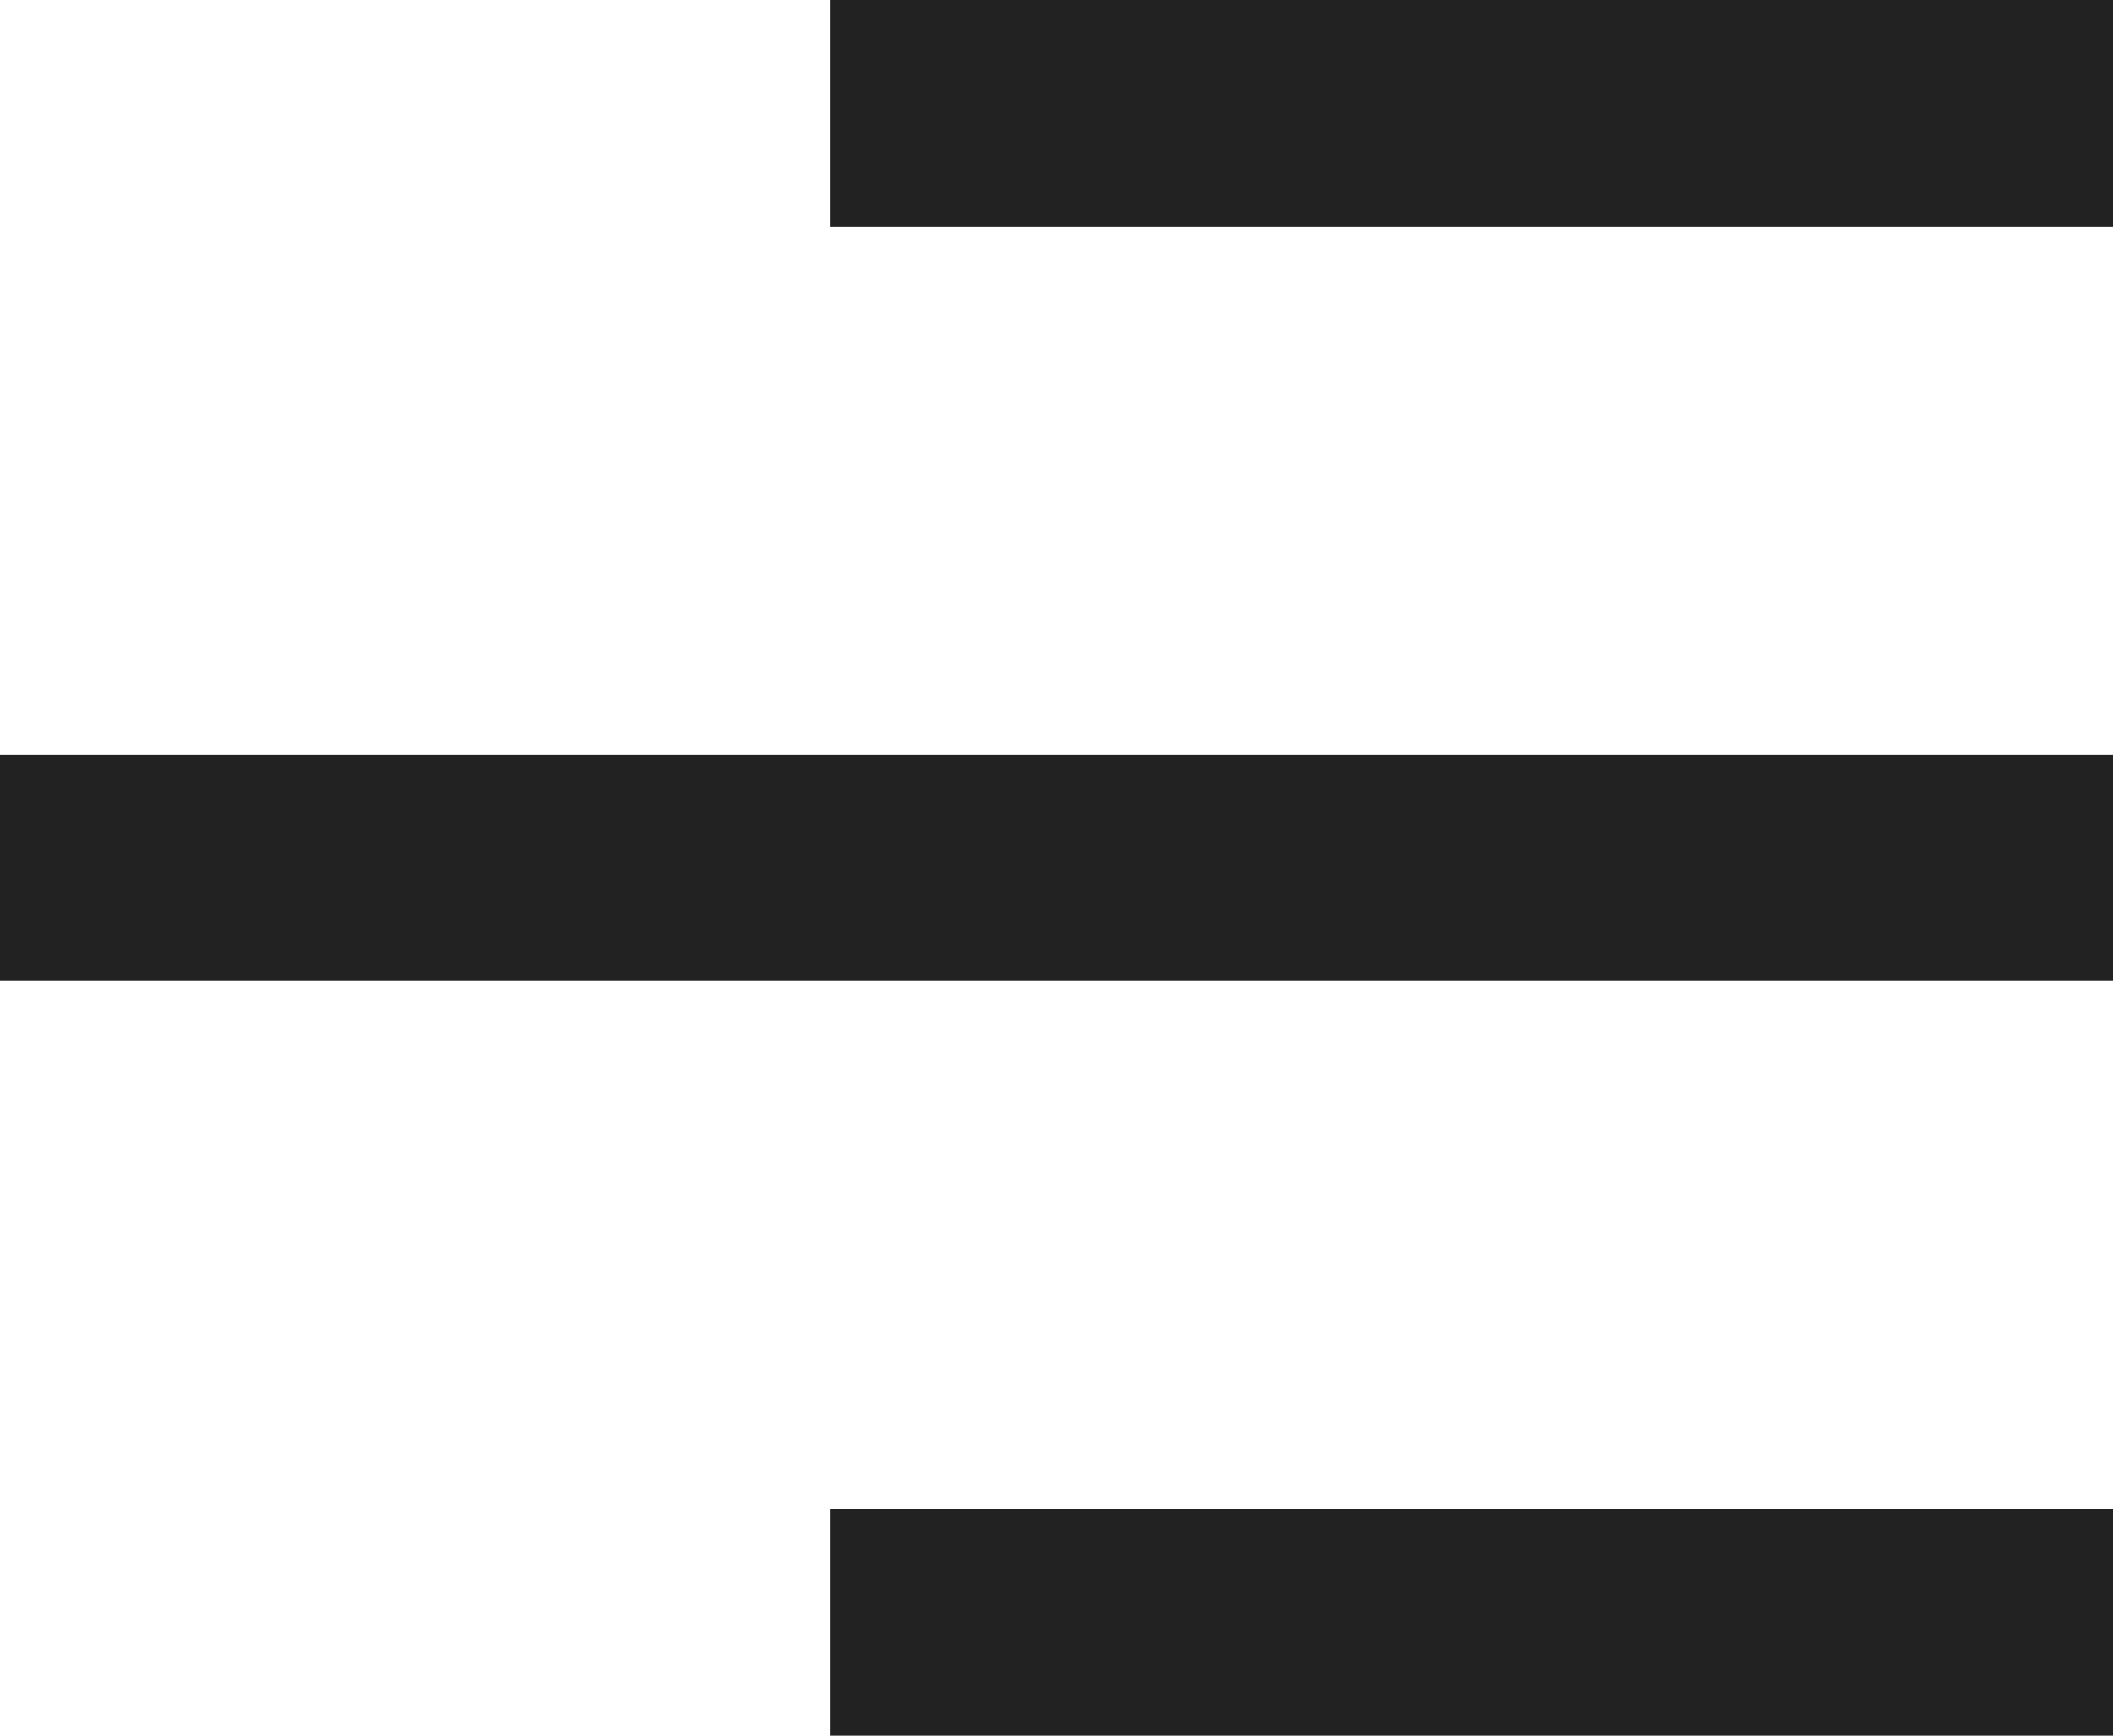
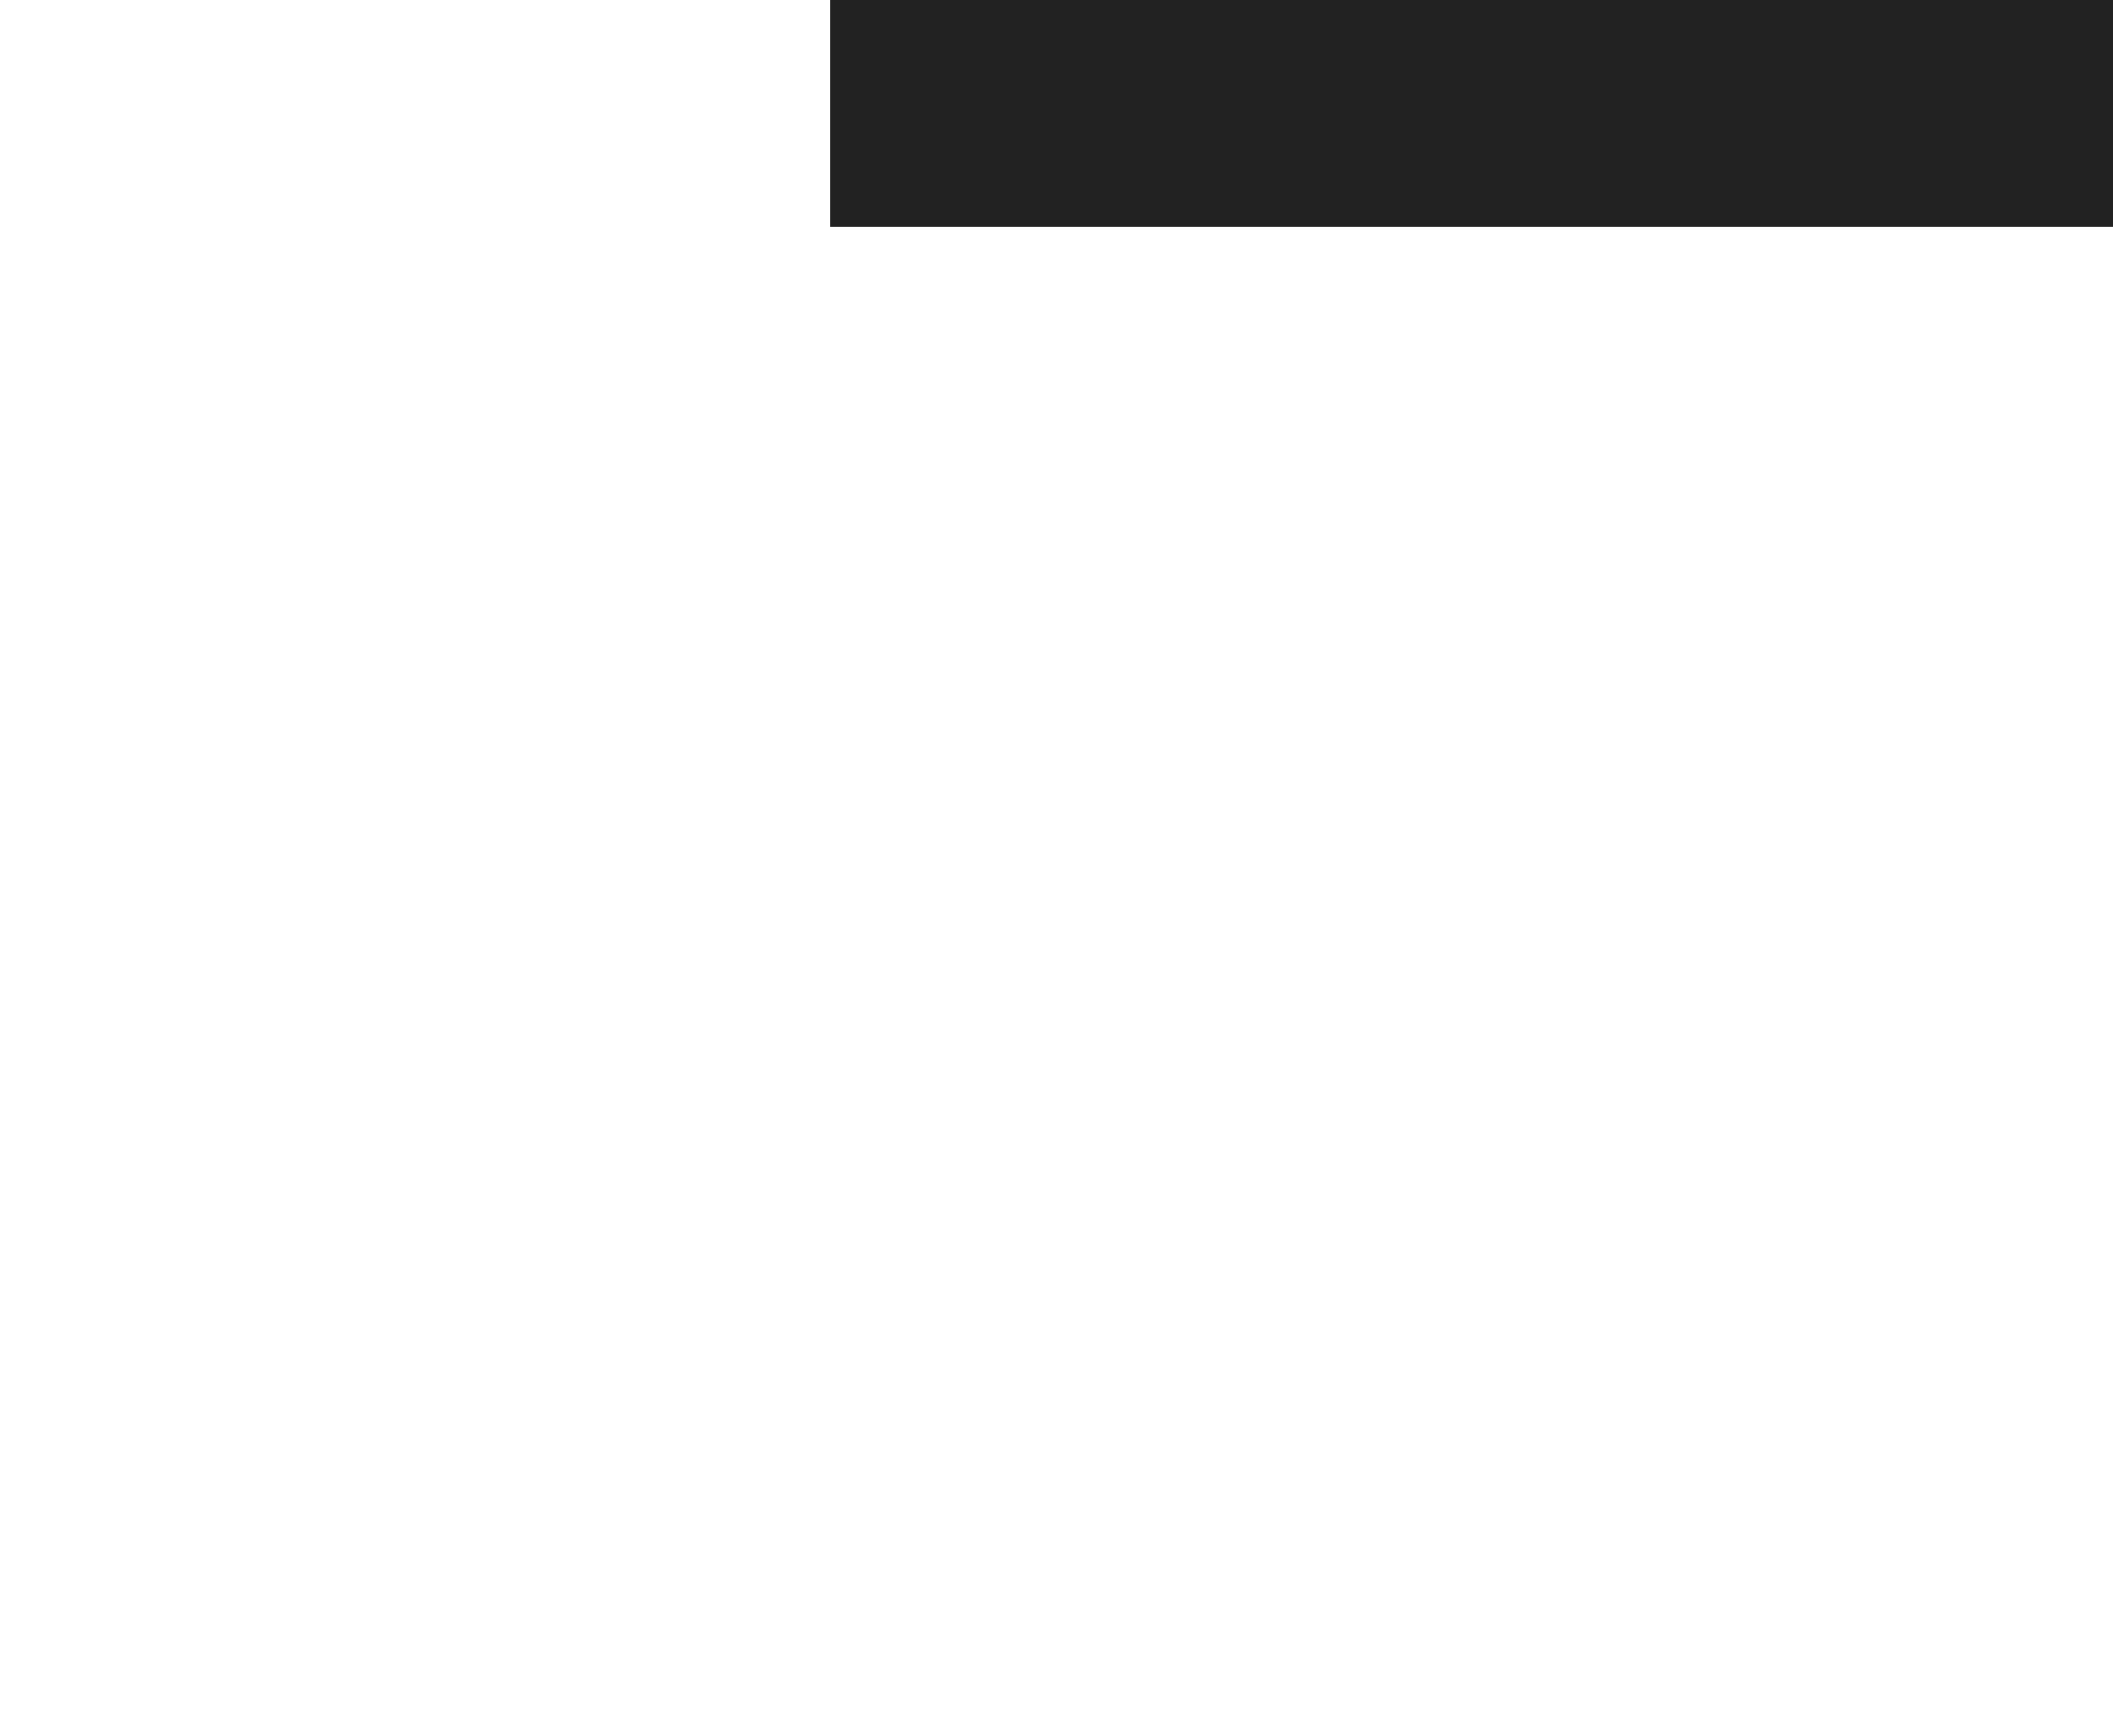
<svg xmlns="http://www.w3.org/2000/svg" width="28" height="23" viewBox="0 0 28 23">
  <defs>
    <style>.a{fill:#222;}</style>
  </defs>
  <g transform="translate(-1731 -60)">
    <rect class="a" width="17" height="3" transform="translate(1742 60)" />
-     <rect class="a" width="28" height="3" transform="translate(1731 70)" />
-     <rect class="a" width="17" height="3" transform="translate(1742 80)" />
  </g>
</svg>